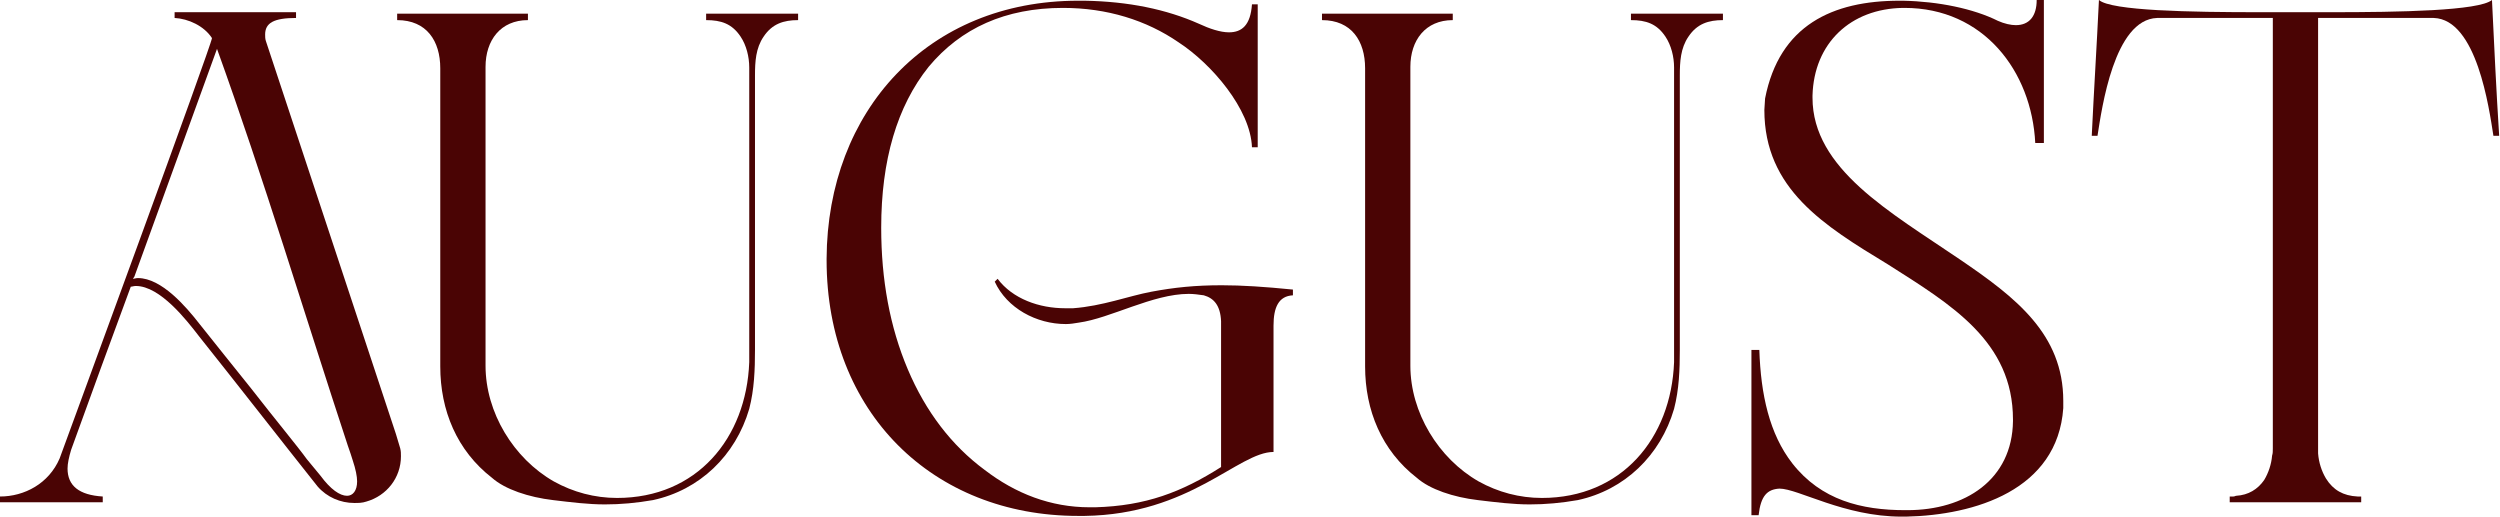
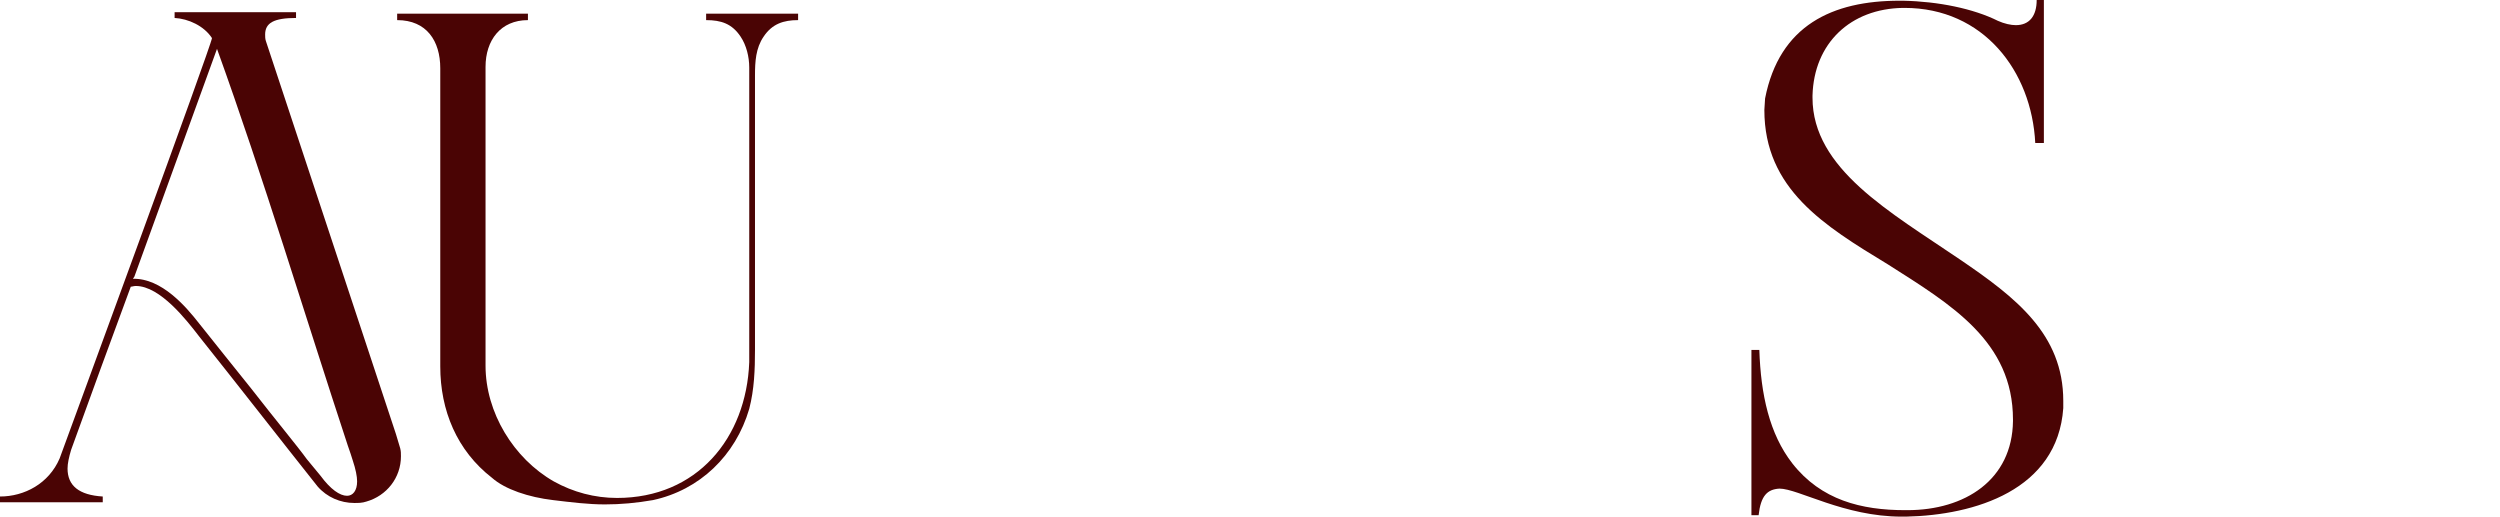
<svg xmlns="http://www.w3.org/2000/svg" fill="none" viewBox="0 0 842 174" height="174" width="842">
-   <path fill="#4A0404" d="M706.438 45.739H704.502C705.228 30.492 706.196 15.246 706.922 0C711.036 3.63 737.656 4.114 761.373 4.114H784.847C808.321 4.114 834.941 3.63 839.298 0C840.024 15.246 840.75 30.492 841.718 45.739H839.782C838.33 36.542 834.215 6.534 819.695 6.05H780.733V152.704C780.975 155.85 781.943 158.754 783.395 161.174C785.815 165.046 789.203 166.982 794.043 167.224H795.253V169.16H750.966V167.224H752.177C752.661 167.224 752.903 166.982 753.145 166.982C757.259 166.74 760.405 164.804 762.583 161.658C764.035 159.238 765.003 156.334 765.245 153.43C765.487 152.704 765.487 151.978 765.487 151.01V6.05H726.524C712.004 6.534 707.89 36.542 706.438 45.739Z" />
  <path fill="#4A0404" d="M599.32 164.562C595.206 164.804 593.028 166.982 592.302 173.516H589.882V117.855H592.544C593.028 132.86 595.932 146.17 603.676 156.092C613.356 168.434 626.908 171.822 641.67 171.822H642.396C661.757 171.822 677.729 161.658 677.971 141.814V141.33C677.971 114.951 657.158 102.609 635.862 89.057C614.324 75.989 594.238 63.647 594.238 37.026L594.48 33.154C599.32 8.47 617.228 0.242 639.734 0.242H640.944C652.802 0.484 664.66 2.904 672.889 7.018C675.067 7.986 677.245 8.47 678.939 8.47C683.537 8.47 685.957 5.324 685.957 0H688.377V48.159H685.473C684.263 23.958 668.049 2.662 641.428 2.662H640.944C623.278 2.904 610.936 14.52 610.452 32.186V32.912C610.452 56.871 636.588 71.391 660.062 87.363C678.939 100.189 694.911 112.531 694.911 135.038V137.458C692.975 165.046 665.145 173.516 641.912 174H640.46C621.1 174 605.612 164.562 599.32 164.562Z" />
-   <path fill="#4A0404" d="M459.767 123.421V22.99C459.767 13.794 455.169 6.776 445.247 6.776V4.598H489.292V6.776C480.095 6.776 475.013 13.552 475.013 22.506V123.179C475.013 138.91 484.452 154.398 498.004 162.142C504.538 165.772 511.798 167.708 519.3 167.708C546.162 167.708 562.86 147.622 563.828 121.969V22.748C563.828 19.118 562.86 15.246 560.924 12.342C558.02 7.986 554.39 6.776 549.308 6.776V4.598H580.285V6.776C575.445 6.776 571.573 7.986 568.669 12.342C566.007 16.214 565.764 20.812 565.764 25.41V117.855C565.764 124.389 565.522 131.165 563.828 137.7C559.23 153.43 547.13 165.046 531.4 168.434C525.834 169.402 520.51 169.886 515.186 169.886C509.62 169.886 503.812 169.16 497.762 168.434C489.534 167.466 481.548 164.804 477.191 160.932C465.333 151.736 459.767 138.184 459.767 123.421Z" />
-   <path fill="#4A0404" d="M428.923 109.627V152.22C417.065 152.22 400.851 173.274 365.277 173.758H363.099C314.214 173.758 278.398 138.909 278.398 87.605V87.121C278.64 37.268 312.52 0.242 363.099 0.242H365.277C380.039 0.484 392.865 3.146 403.755 7.986C407.385 9.68 411.015 10.89 413.919 10.89C418.275 10.89 421.179 8.47 421.663 1.452H423.599V49.61H421.663C421.179 36.784 408.111 21.538 396.979 14.278C386.089 6.776 372.779 2.662 358.017 2.662C338.656 2.662 323.652 9.438 312.762 22.506C302.114 35.816 296.79 53.967 296.79 76.715C296.79 94.139 299.694 110.111 305.744 124.389C311.794 138.667 320.506 150.042 331.638 158.27C342.044 166.256 353.903 170.854 366.971 170.854H368.907C385.847 170.37 397.947 165.772 411.257 157.302V108.175C411.015 102.851 408.837 100.431 405.449 99.463C403.755 99.221 402.061 98.979 400.367 98.979C388.267 98.979 373.989 107.207 363.341 108.659C361.889 108.901 360.437 109.143 358.985 109.143C349.063 109.143 339.14 103.819 335.026 94.865L335.994 93.897C341.076 100.673 350.031 103.819 358.743 103.819H361.405C371.327 103.093 380.039 99.705 387.783 98.253C395.527 96.801 402.545 96.075 411.499 96.075C418.275 96.075 425.777 96.559 435.457 97.527V99.463C430.617 99.705 428.923 103.577 428.923 109.627Z" />
  <path fill="#4A0404" d="M148.283 123.421V22.99C148.283 13.794 143.685 6.776 133.763 6.776V4.598H177.808V6.776C168.612 6.776 163.53 13.552 163.53 22.506V123.179C163.53 138.91 172.968 154.398 186.52 162.142C193.054 165.772 200.314 167.708 207.816 167.708C234.678 167.708 251.377 147.622 252.345 121.969V22.748C252.345 19.118 251.377 15.246 249.44 12.342C246.536 7.986 242.906 6.776 237.824 6.776V4.598H268.801V6.776C263.961 6.776 260.089 7.986 257.185 12.342C254.523 16.214 254.281 20.812 254.281 25.41V117.855C254.281 124.389 254.039 131.165 252.345 137.7C247.746 153.43 235.646 165.046 219.916 168.434C214.35 169.402 209.026 169.886 203.702 169.886C198.136 169.886 192.328 169.16 186.278 168.434C178.05 167.466 170.064 164.804 165.708 160.932C153.849 151.736 148.283 138.184 148.283 123.421Z" />
-   <path fill="#4A0404" d="M44.044 96.559C37.268 114.952 30.492 133.344 23.958 151.494C23.232 153.914 22.748 156.092 22.748 157.786C22.748 163.594 26.62 166.74 34.606 167.224V169.16H0V167.224C8.228 167.224 16.456 162.868 20.086 154.398C24.684 141.814 71.391 14.762 71.391 12.826C68.729 8.712 63.405 6.292 58.807 6.05V4.114H99.705V6.05C92.203 6.05 89.299 7.744 89.299 11.616C89.299 12.342 89.299 13.068 89.541 13.794L133.344 146.17L134.796 151.01C135.038 151.978 135.038 152.704 135.038 153.672C135.038 160.932 130.197 166.982 123.421 168.918C121.969 169.402 120.759 169.402 119.307 169.402C114.709 169.402 110.111 167.466 106.965 163.836C93.897 147.38 80.345 129.956 67.035 113.258C62.921 107.933 53.967 96.317 45.739 96.317C45.013 96.317 44.529 96.559 44.044 96.559ZM45.255 93.171L44.77 93.897C45.255 93.897 45.739 93.655 46.465 93.655C54.451 93.655 62.679 103.335 67.035 108.901C72.359 115.678 78.893 123.664 84.459 130.682C92.929 141.572 100.189 150.284 103.335 154.64L107.933 160.206C111.321 164.804 114.467 166.982 116.887 166.982C118.823 166.982 120.275 165.288 120.275 162.142C120.275 160.448 119.791 158.028 118.823 155.124C118.339 153.672 117.855 151.978 117.129 150.042C102.609 105.997 88.815 60.017 73.085 16.456L45.255 93.171Z" />
+   <path fill="#4A0404" d="M44.044 96.559C37.268 114.952 30.492 133.344 23.958 151.494C23.232 153.914 22.748 156.092 22.748 157.786C22.748 163.594 26.62 166.74 34.606 167.224V169.16H0V167.224C8.228 167.224 16.456 162.868 20.086 154.398C24.684 141.814 71.391 14.762 71.391 12.826C68.729 8.712 63.405 6.292 58.807 6.05V4.114H99.705V6.05C92.203 6.05 89.299 7.744 89.299 11.616C89.299 12.342 89.299 13.068 89.541 13.794L133.344 146.17L134.796 151.01C135.038 151.978 135.038 152.704 135.038 153.672C135.038 160.932 130.197 166.982 123.421 168.918C121.969 169.402 120.759 169.402 119.307 169.402C114.709 169.402 110.111 167.466 106.965 163.836C93.897 147.38 80.345 129.956 67.035 113.258C62.921 107.933 53.967 96.317 45.739 96.317C45.013 96.317 44.529 96.559 44.044 96.559ZM45.255 93.171L44.77 93.897C54.451 93.655 62.679 103.335 67.035 108.901C72.359 115.678 78.893 123.664 84.459 130.682C92.929 141.572 100.189 150.284 103.335 154.64L107.933 160.206C111.321 164.804 114.467 166.982 116.887 166.982C118.823 166.982 120.275 165.288 120.275 162.142C120.275 160.448 119.791 158.028 118.823 155.124C118.339 153.672 117.855 151.978 117.129 150.042C102.609 105.997 88.815 60.017 73.085 16.456L45.255 93.171Z" />
</svg>